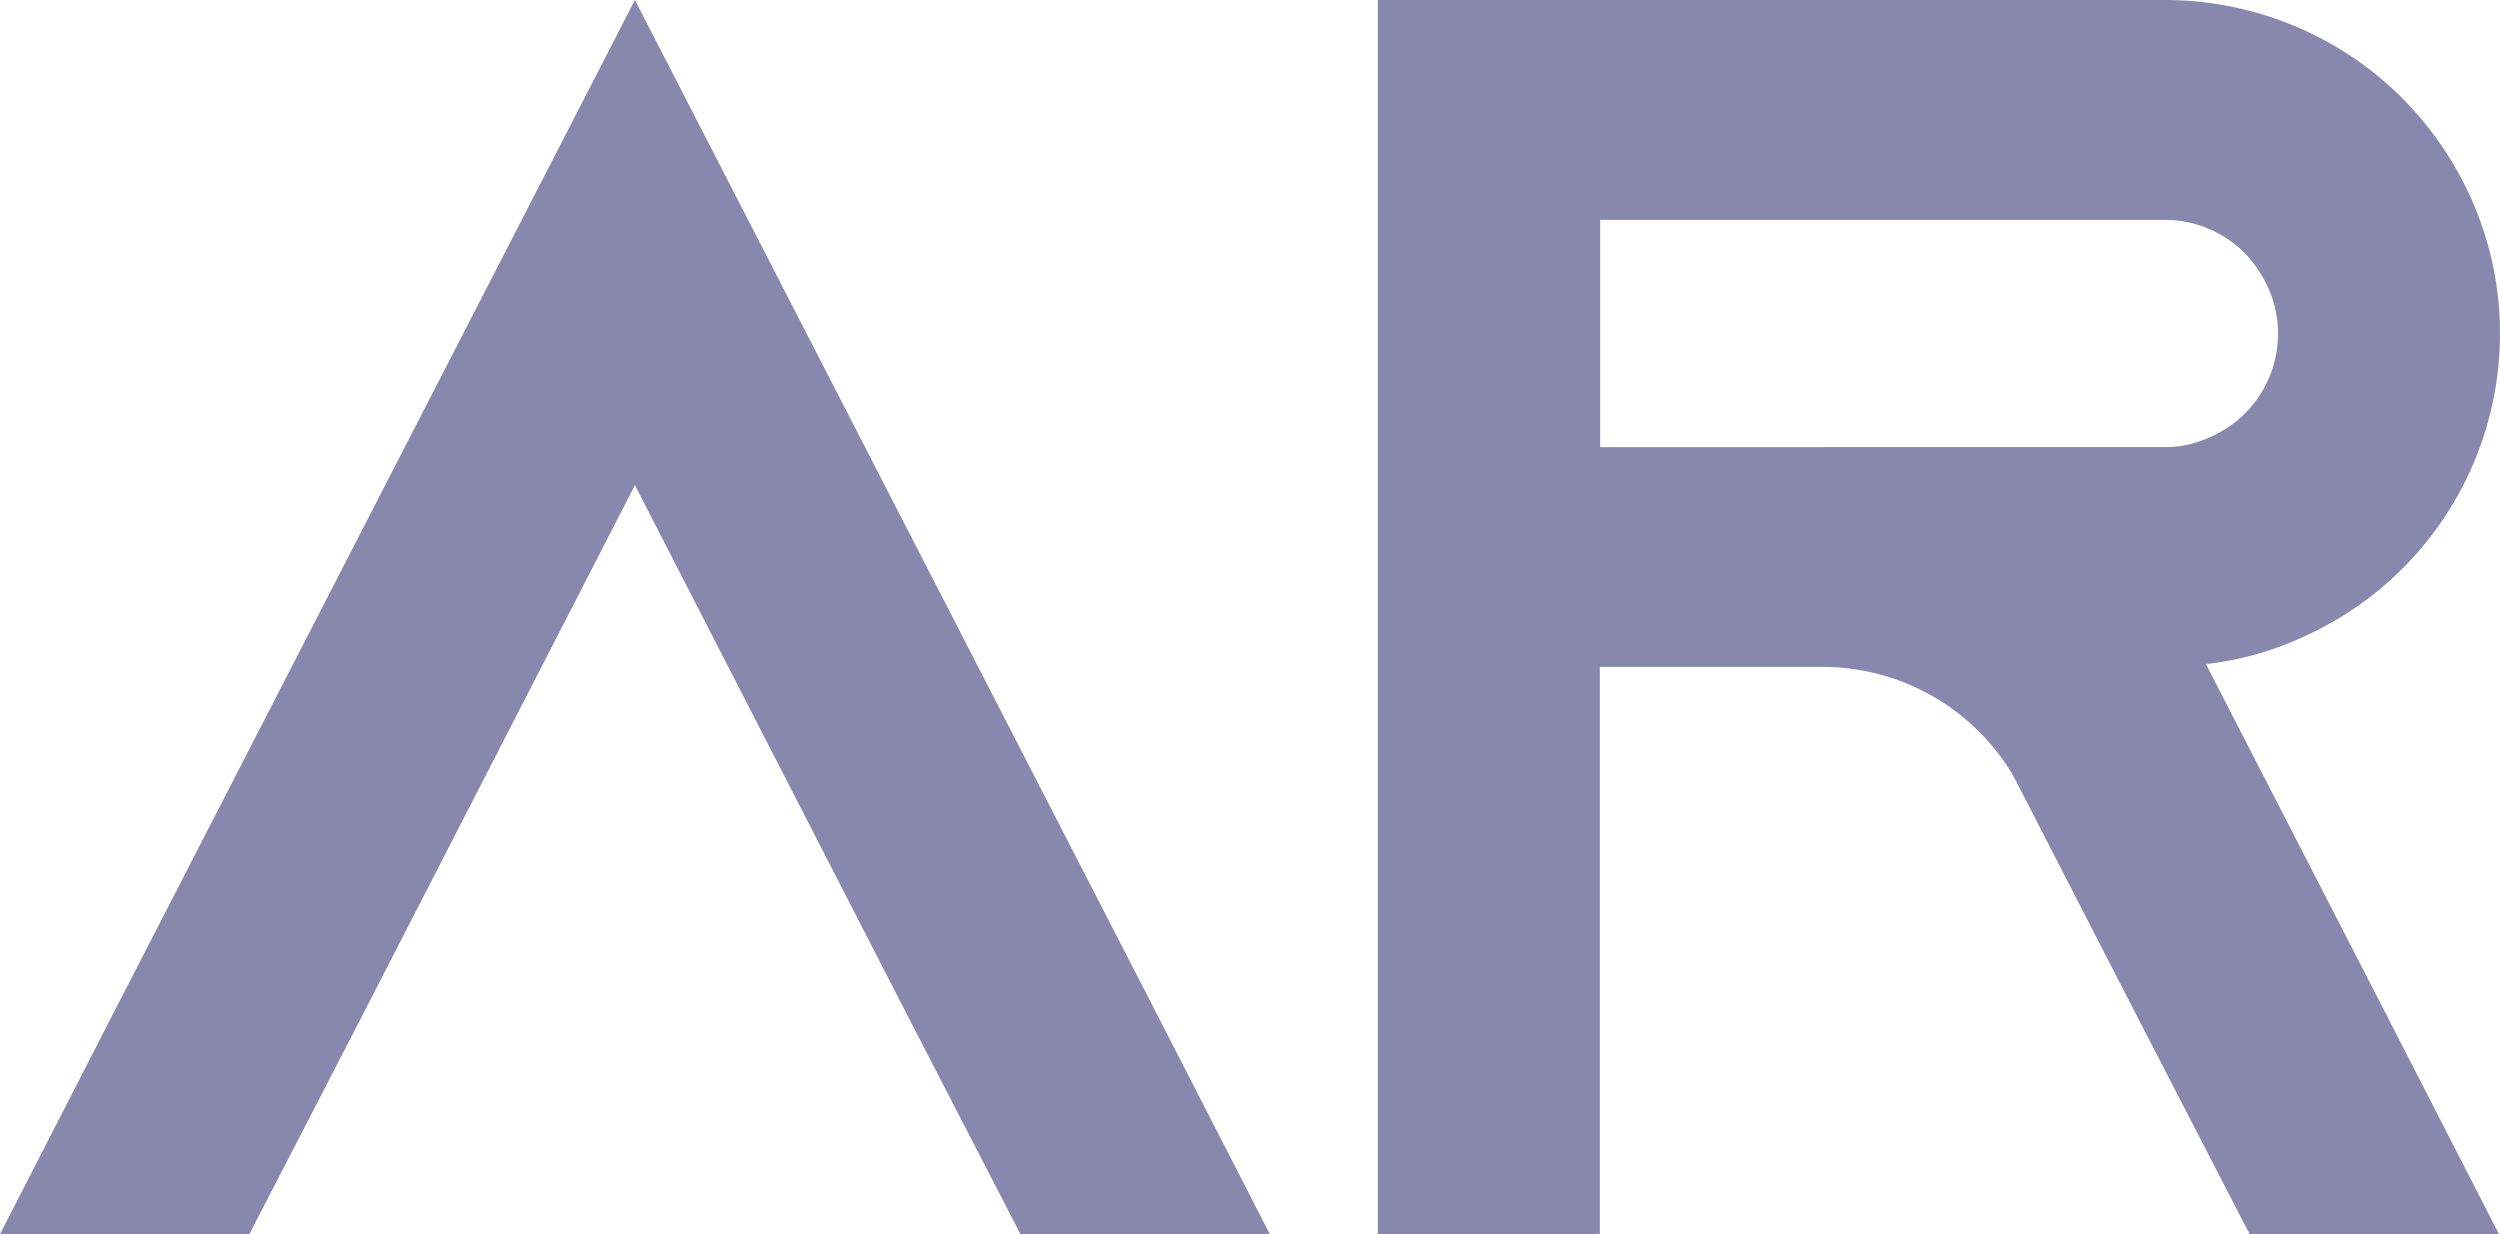
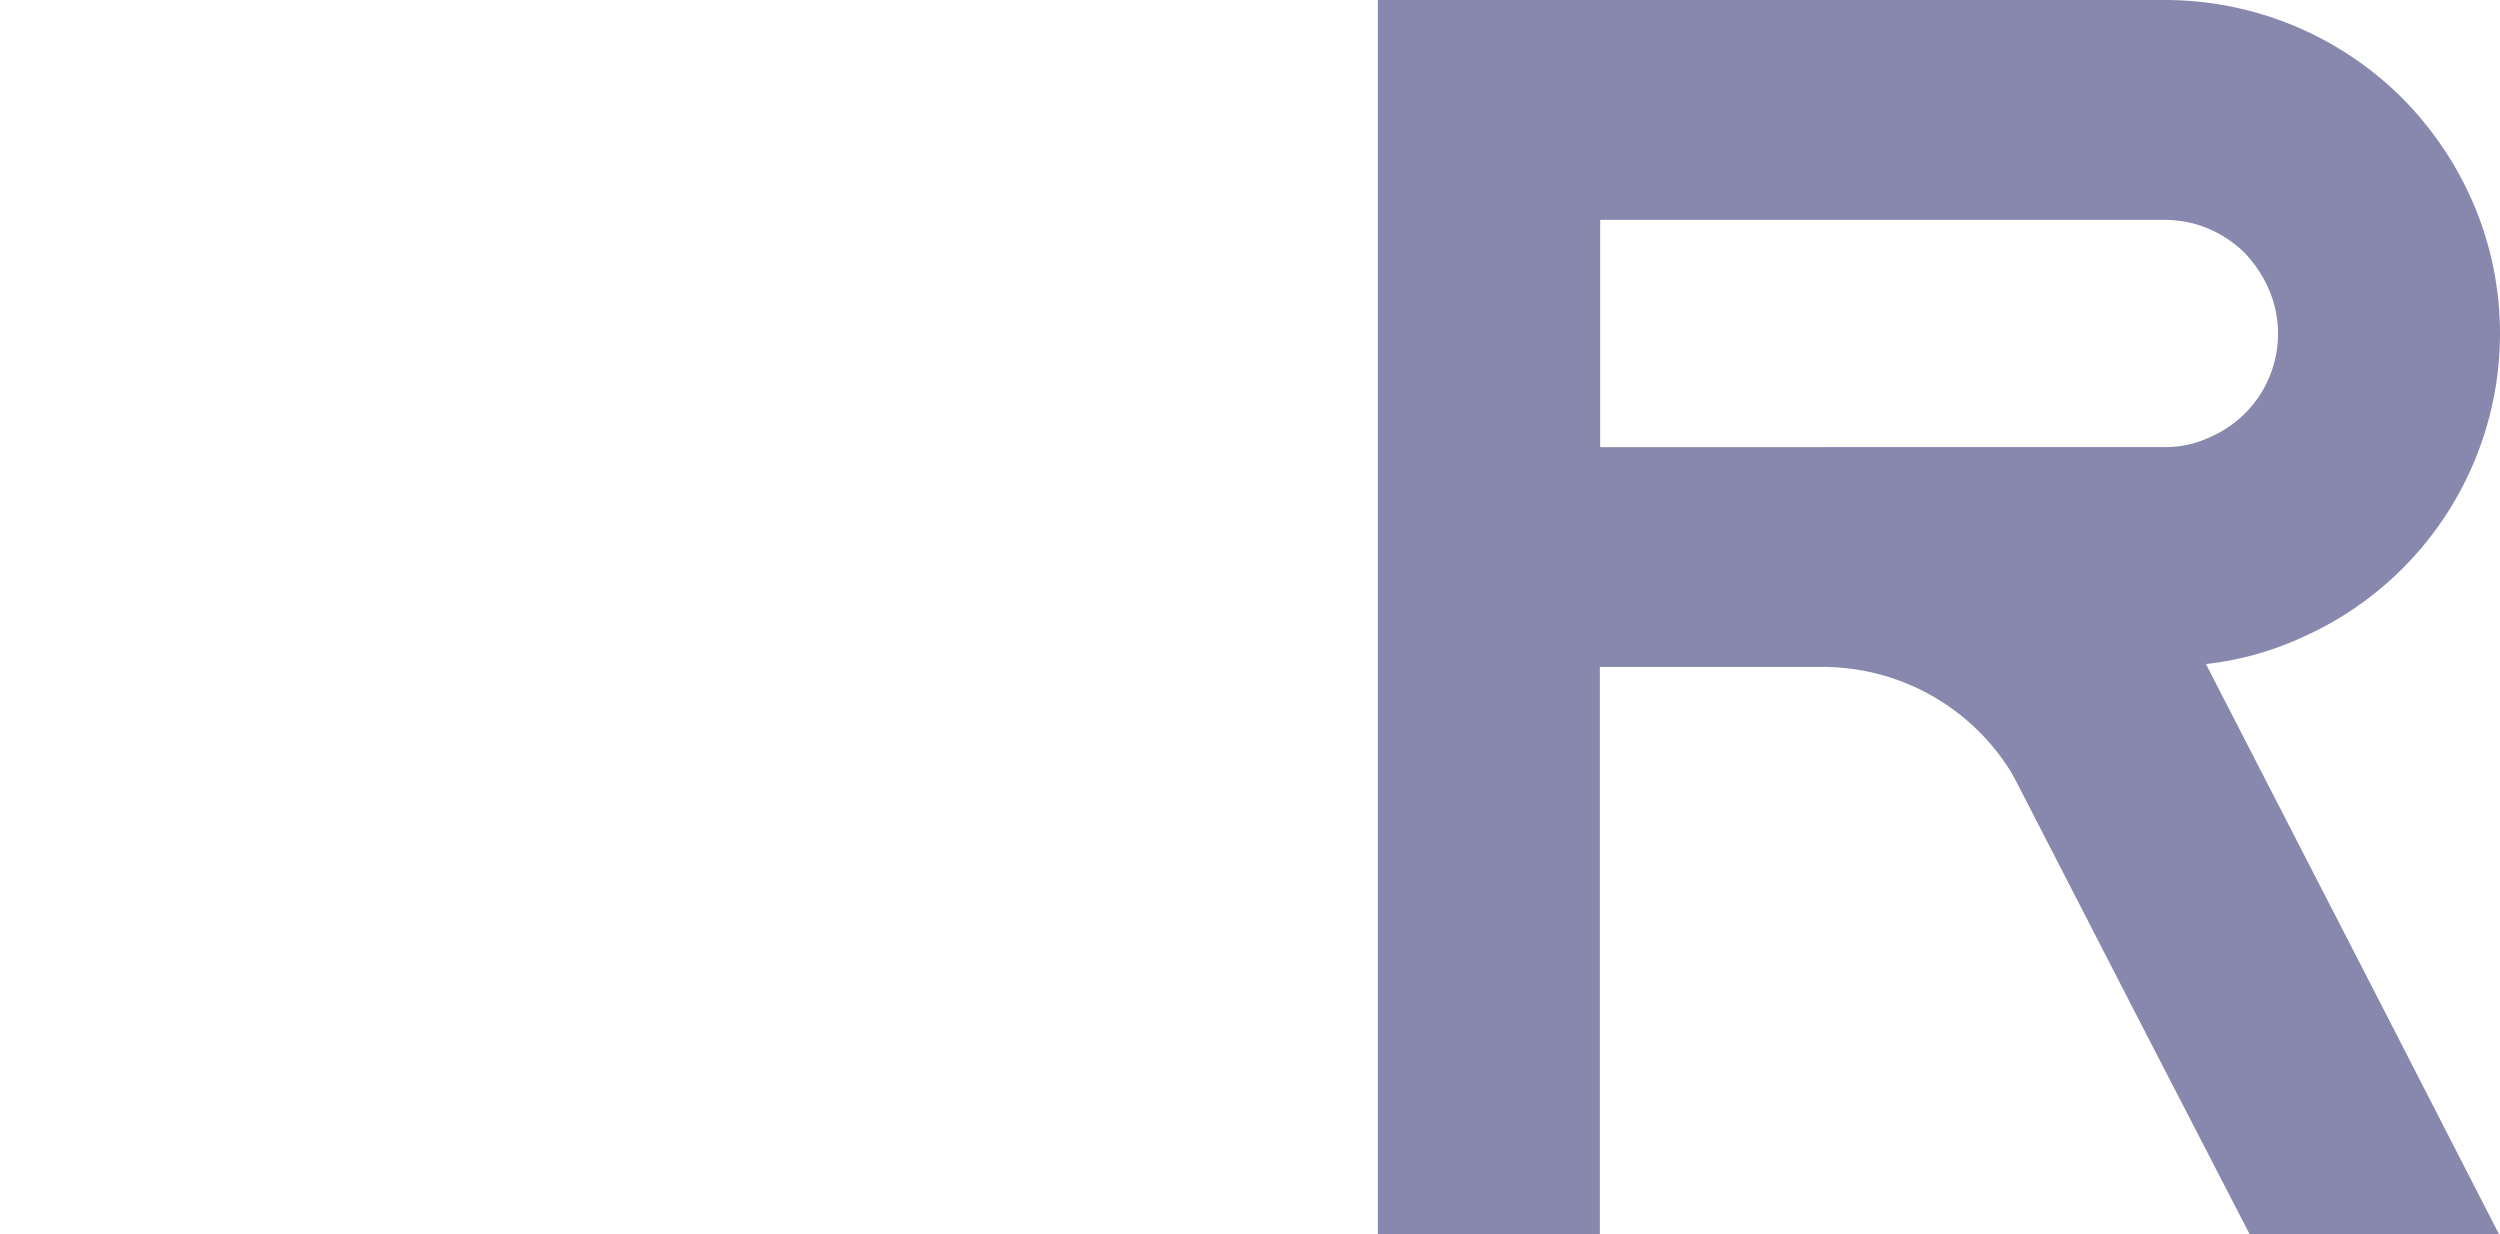
<svg xmlns="http://www.w3.org/2000/svg" width="1371.359" height="676.983" viewBox="0 0 1371.359 676.983">
  <defs>
    <clipPath id="clip-path">
      <rect id="Rectangle_61" data-name="Rectangle 61" width="1371.359" height="676.983" fill="none" />
    </clipPath>
  </defs>
  <g id="AR_Graphic" data-name="AR Graphic" opacity="0.582">
-     <path id="Path_589" data-name="Path 589" d="M348.277,0,62.1,555.982,0,676.983H136.793l62.505-121L348.277,266.142,497.243,555.982l62.519,121H696.555l-62.113-121Z" transform="translate(0 0)" fill="#323273" />
    <g id="Group_227" data-name="Group 227" transform="translate(0 0)">
      <g id="Group_226" data-name="Group 226" clip-path="url(#clip-path)">
        <path id="Path_590" data-name="Path 590" d="M1160.349,555.953l62.1,121H1085.656l-62.506-121-65.283-126.89-2.916-5.334A121.44,121.44,0,0,0,851.044,365.84H729.258V676.983H607.485V0H1038.73a184.309,184.309,0,0,1,130.313,53.474c33.266,33.389,53.979,79.2,53.979,129.446A182.465,182.465,0,0,1,1115.05,349.367a171.231,171.231,0,0,1-53.179,14.862h-.169Zm-121.619-310.7a56.807,56.807,0,0,0,25.58-5.639,61.715,61.715,0,0,0,36.94-56.7c0-22.112-11.766-37.389-18.68-44.611-8.121-7.639-22.327-17.695-43.84-17.695h-309.3V245.254Z" transform="translate(148.336)" fill="#323273" />
      </g>
    </g>
  </g>
</svg>